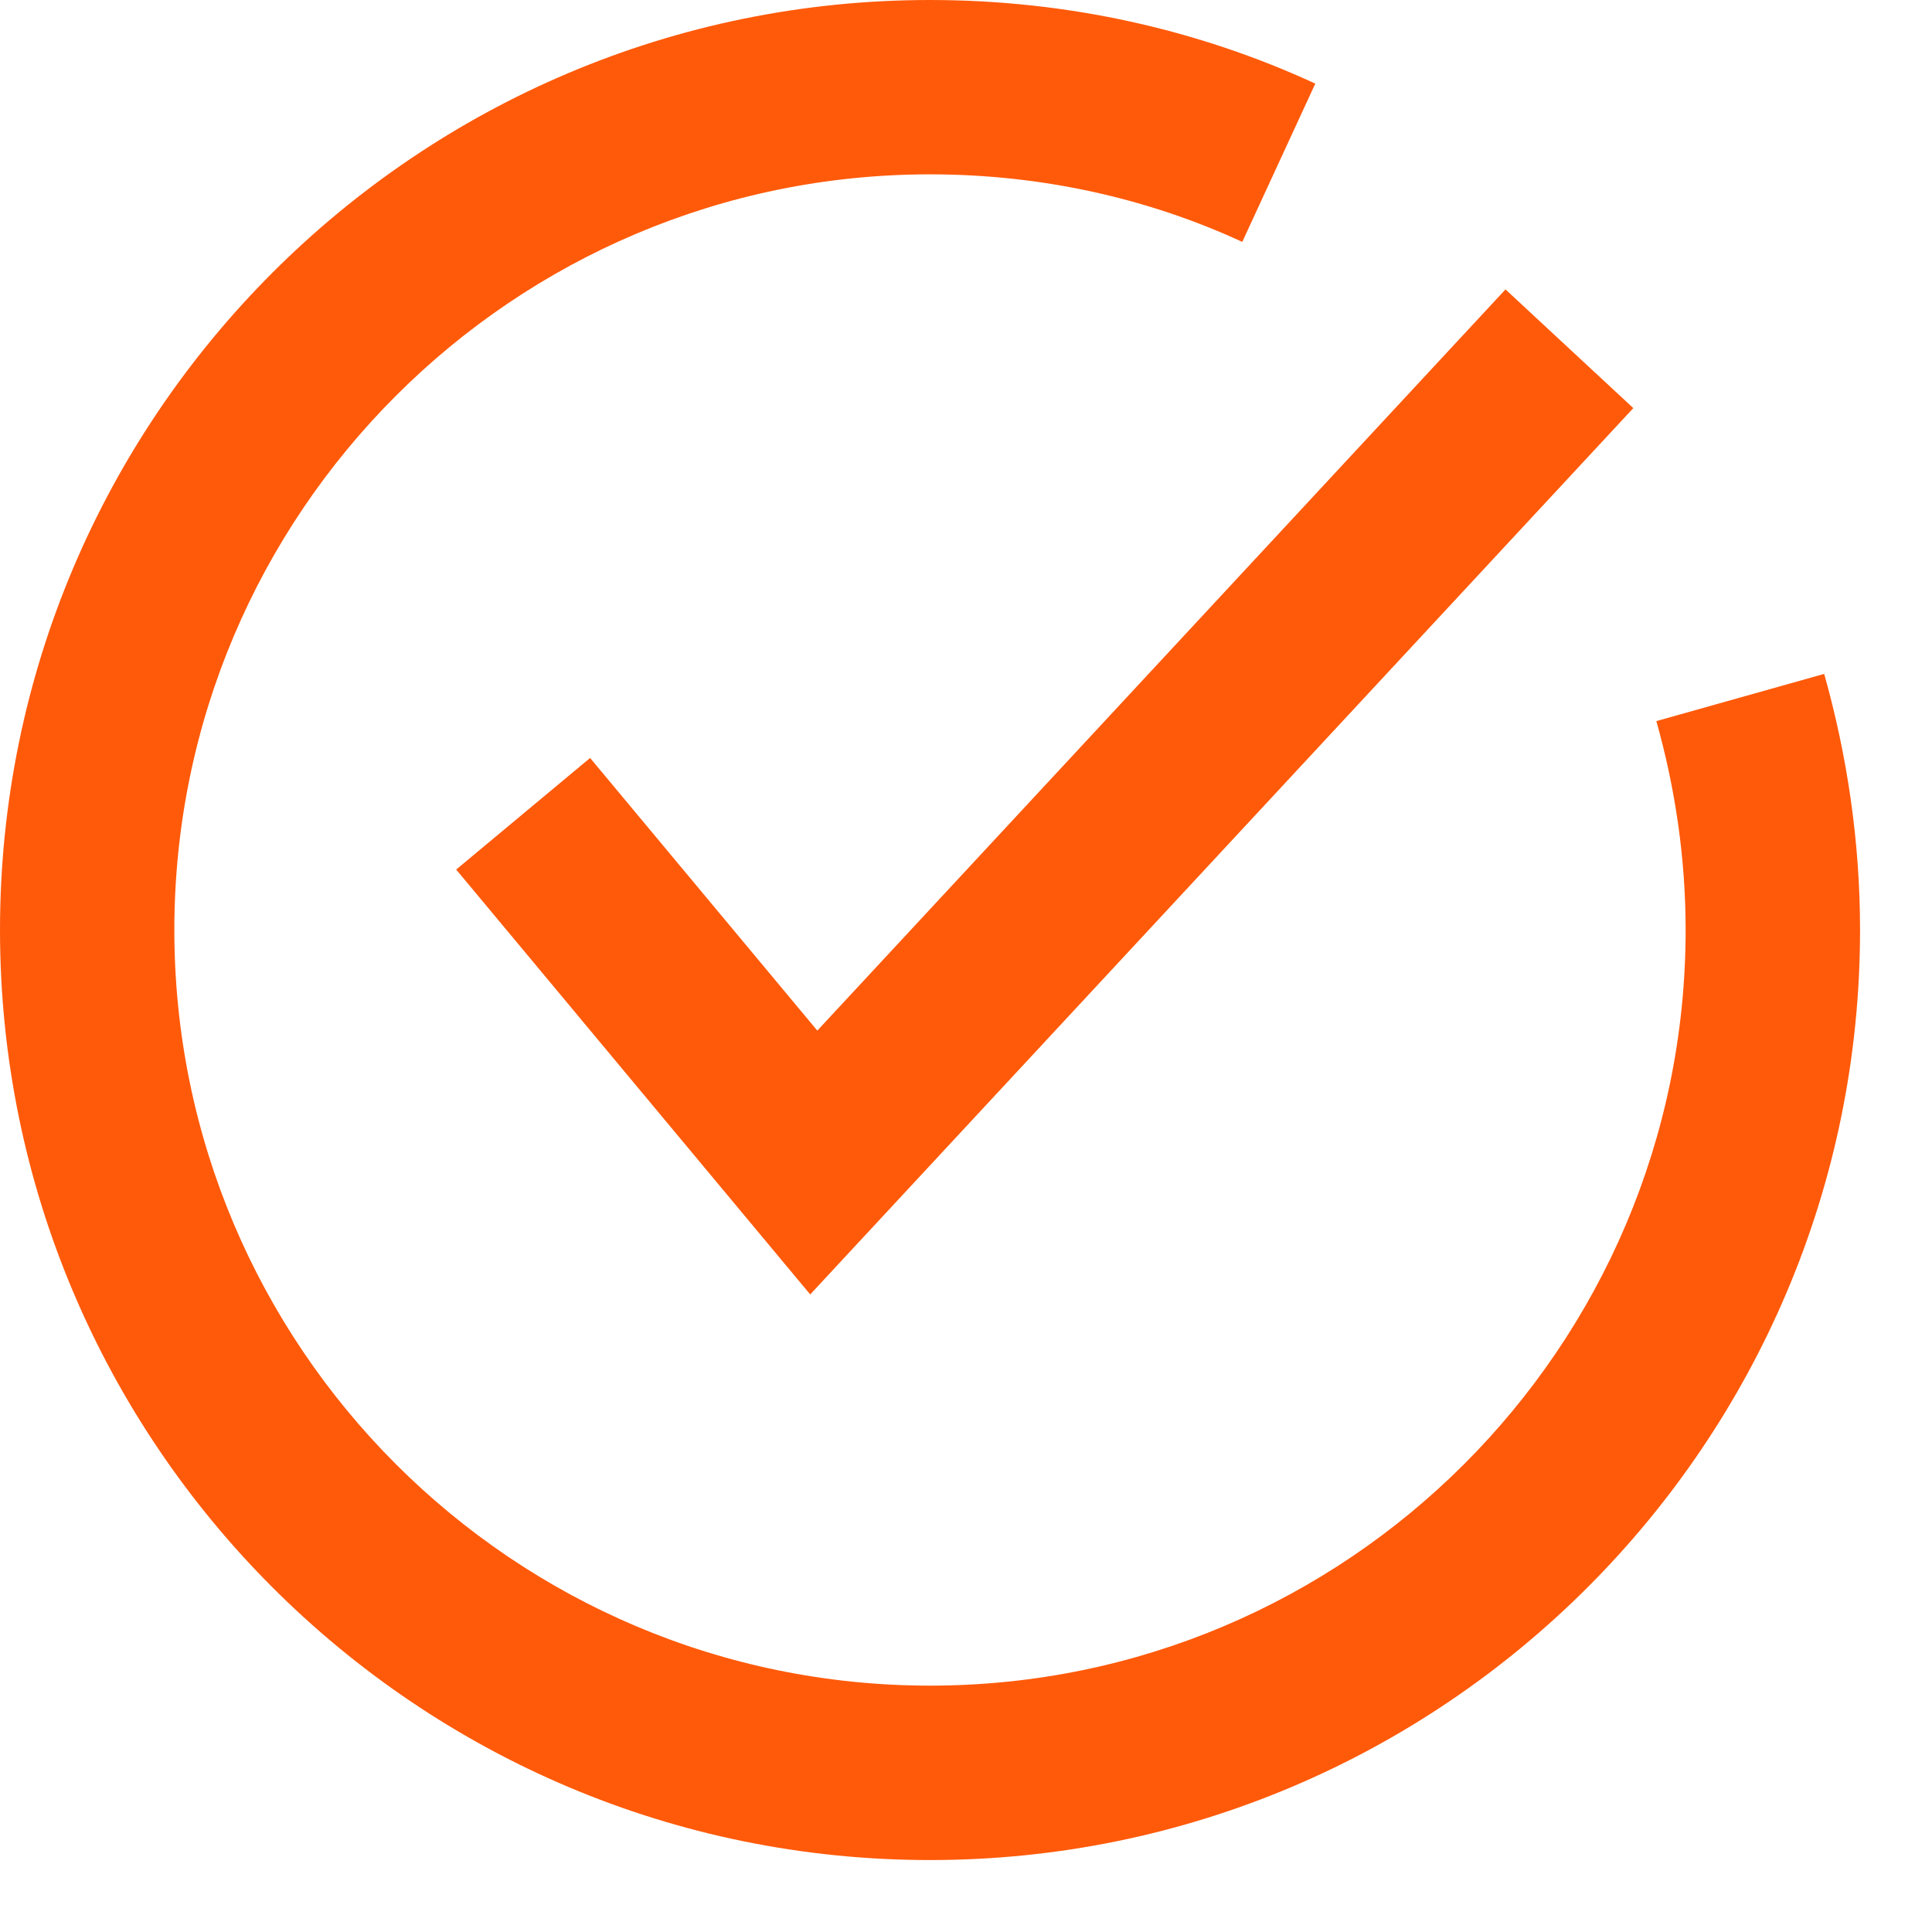
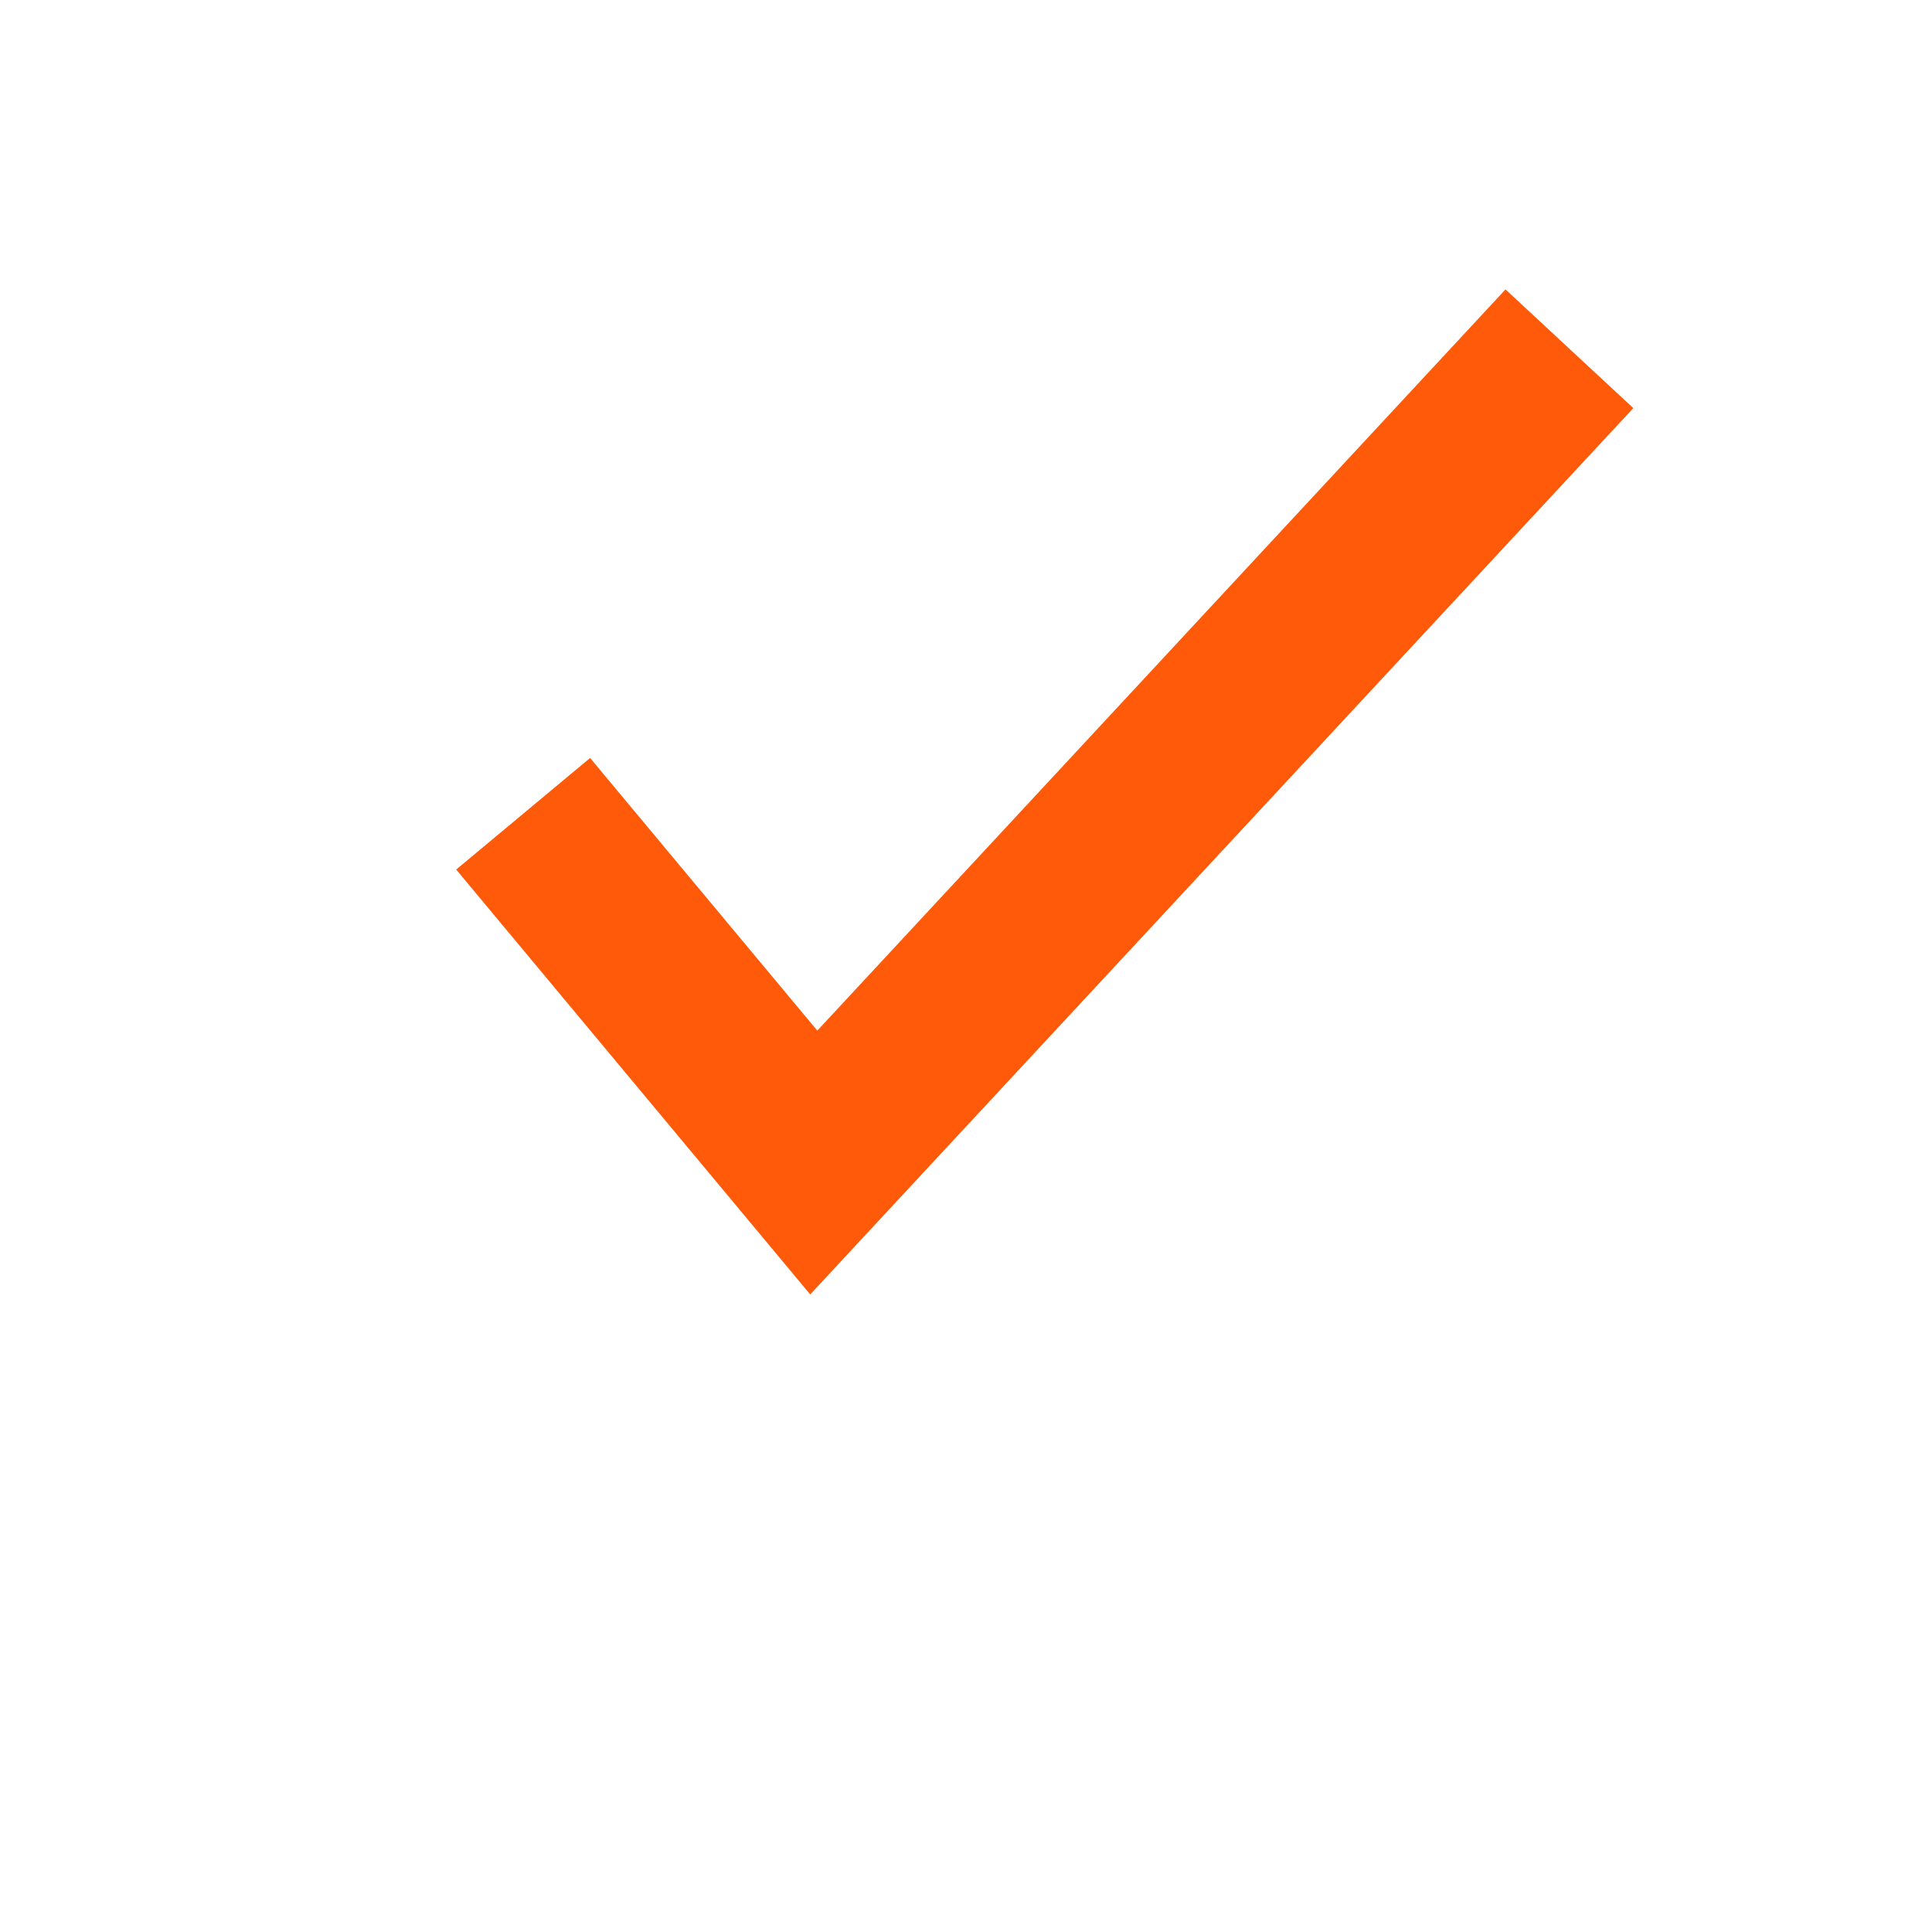
<svg xmlns="http://www.w3.org/2000/svg" width="25" height="25" viewBox="0 0 25 25" fill="none">
  <path fill-rule="evenodd" clip-rule="evenodd" d="M21.135 5.281L10.484 16.75L5.903 11.252L7.636 9.808L10.576 13.336L19.481 3.745L21.135 5.281Z" fill="#FF5A0A" />
-   <path fill-rule="evenodd" clip-rule="evenodd" d="M12.034 2.256C6.64 2.256 2.256 6.64 2.256 12.034C2.256 17.428 6.64 21.812 12.034 21.812C17.428 21.812 21.812 17.428 21.812 12.034C21.812 11.106 21.678 10.201 21.433 9.331L23.605 8.72C23.902 9.776 24.069 10.887 24.069 12.034C24.069 18.675 18.675 24.069 12.034 24.069C5.394 24.069 0 18.675 0 12.034C0 5.394 5.394 0 12.034 0C13.806 0 15.502 0.381 17.02 1.082L16.075 3.13C14.855 2.567 13.482 2.256 12.034 2.256Z" fill="#FF5A0A" />
</svg>